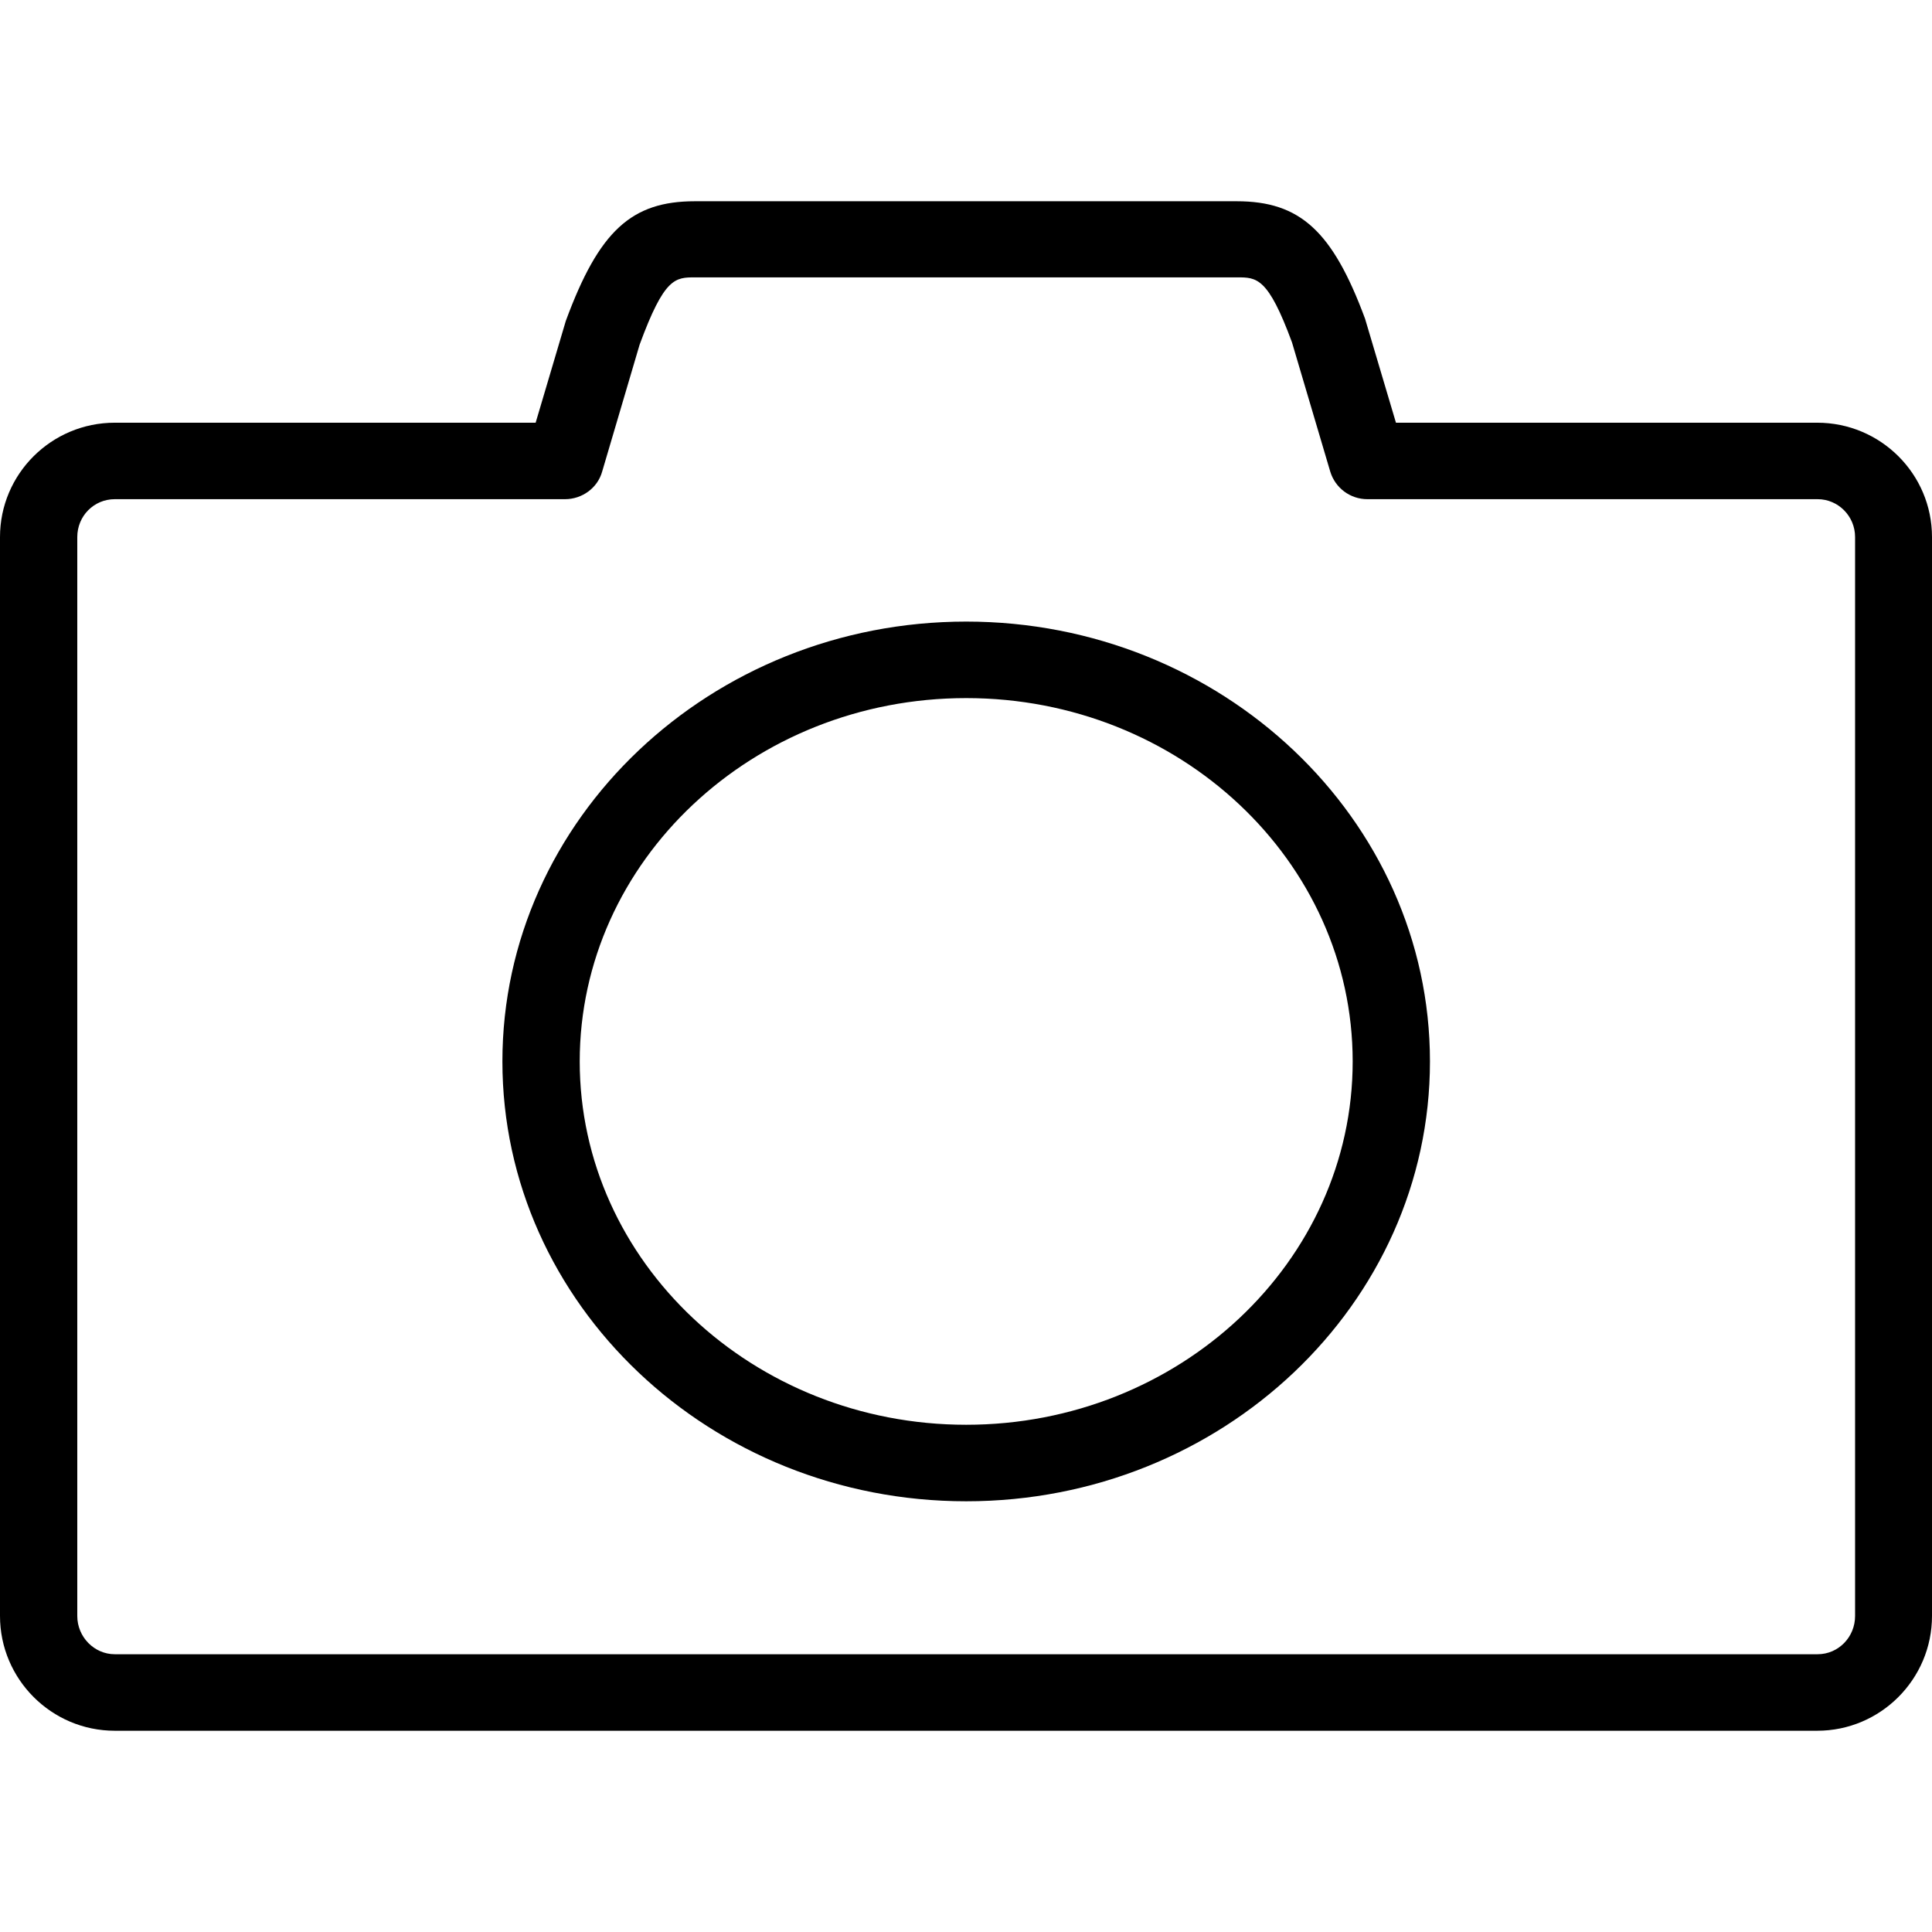
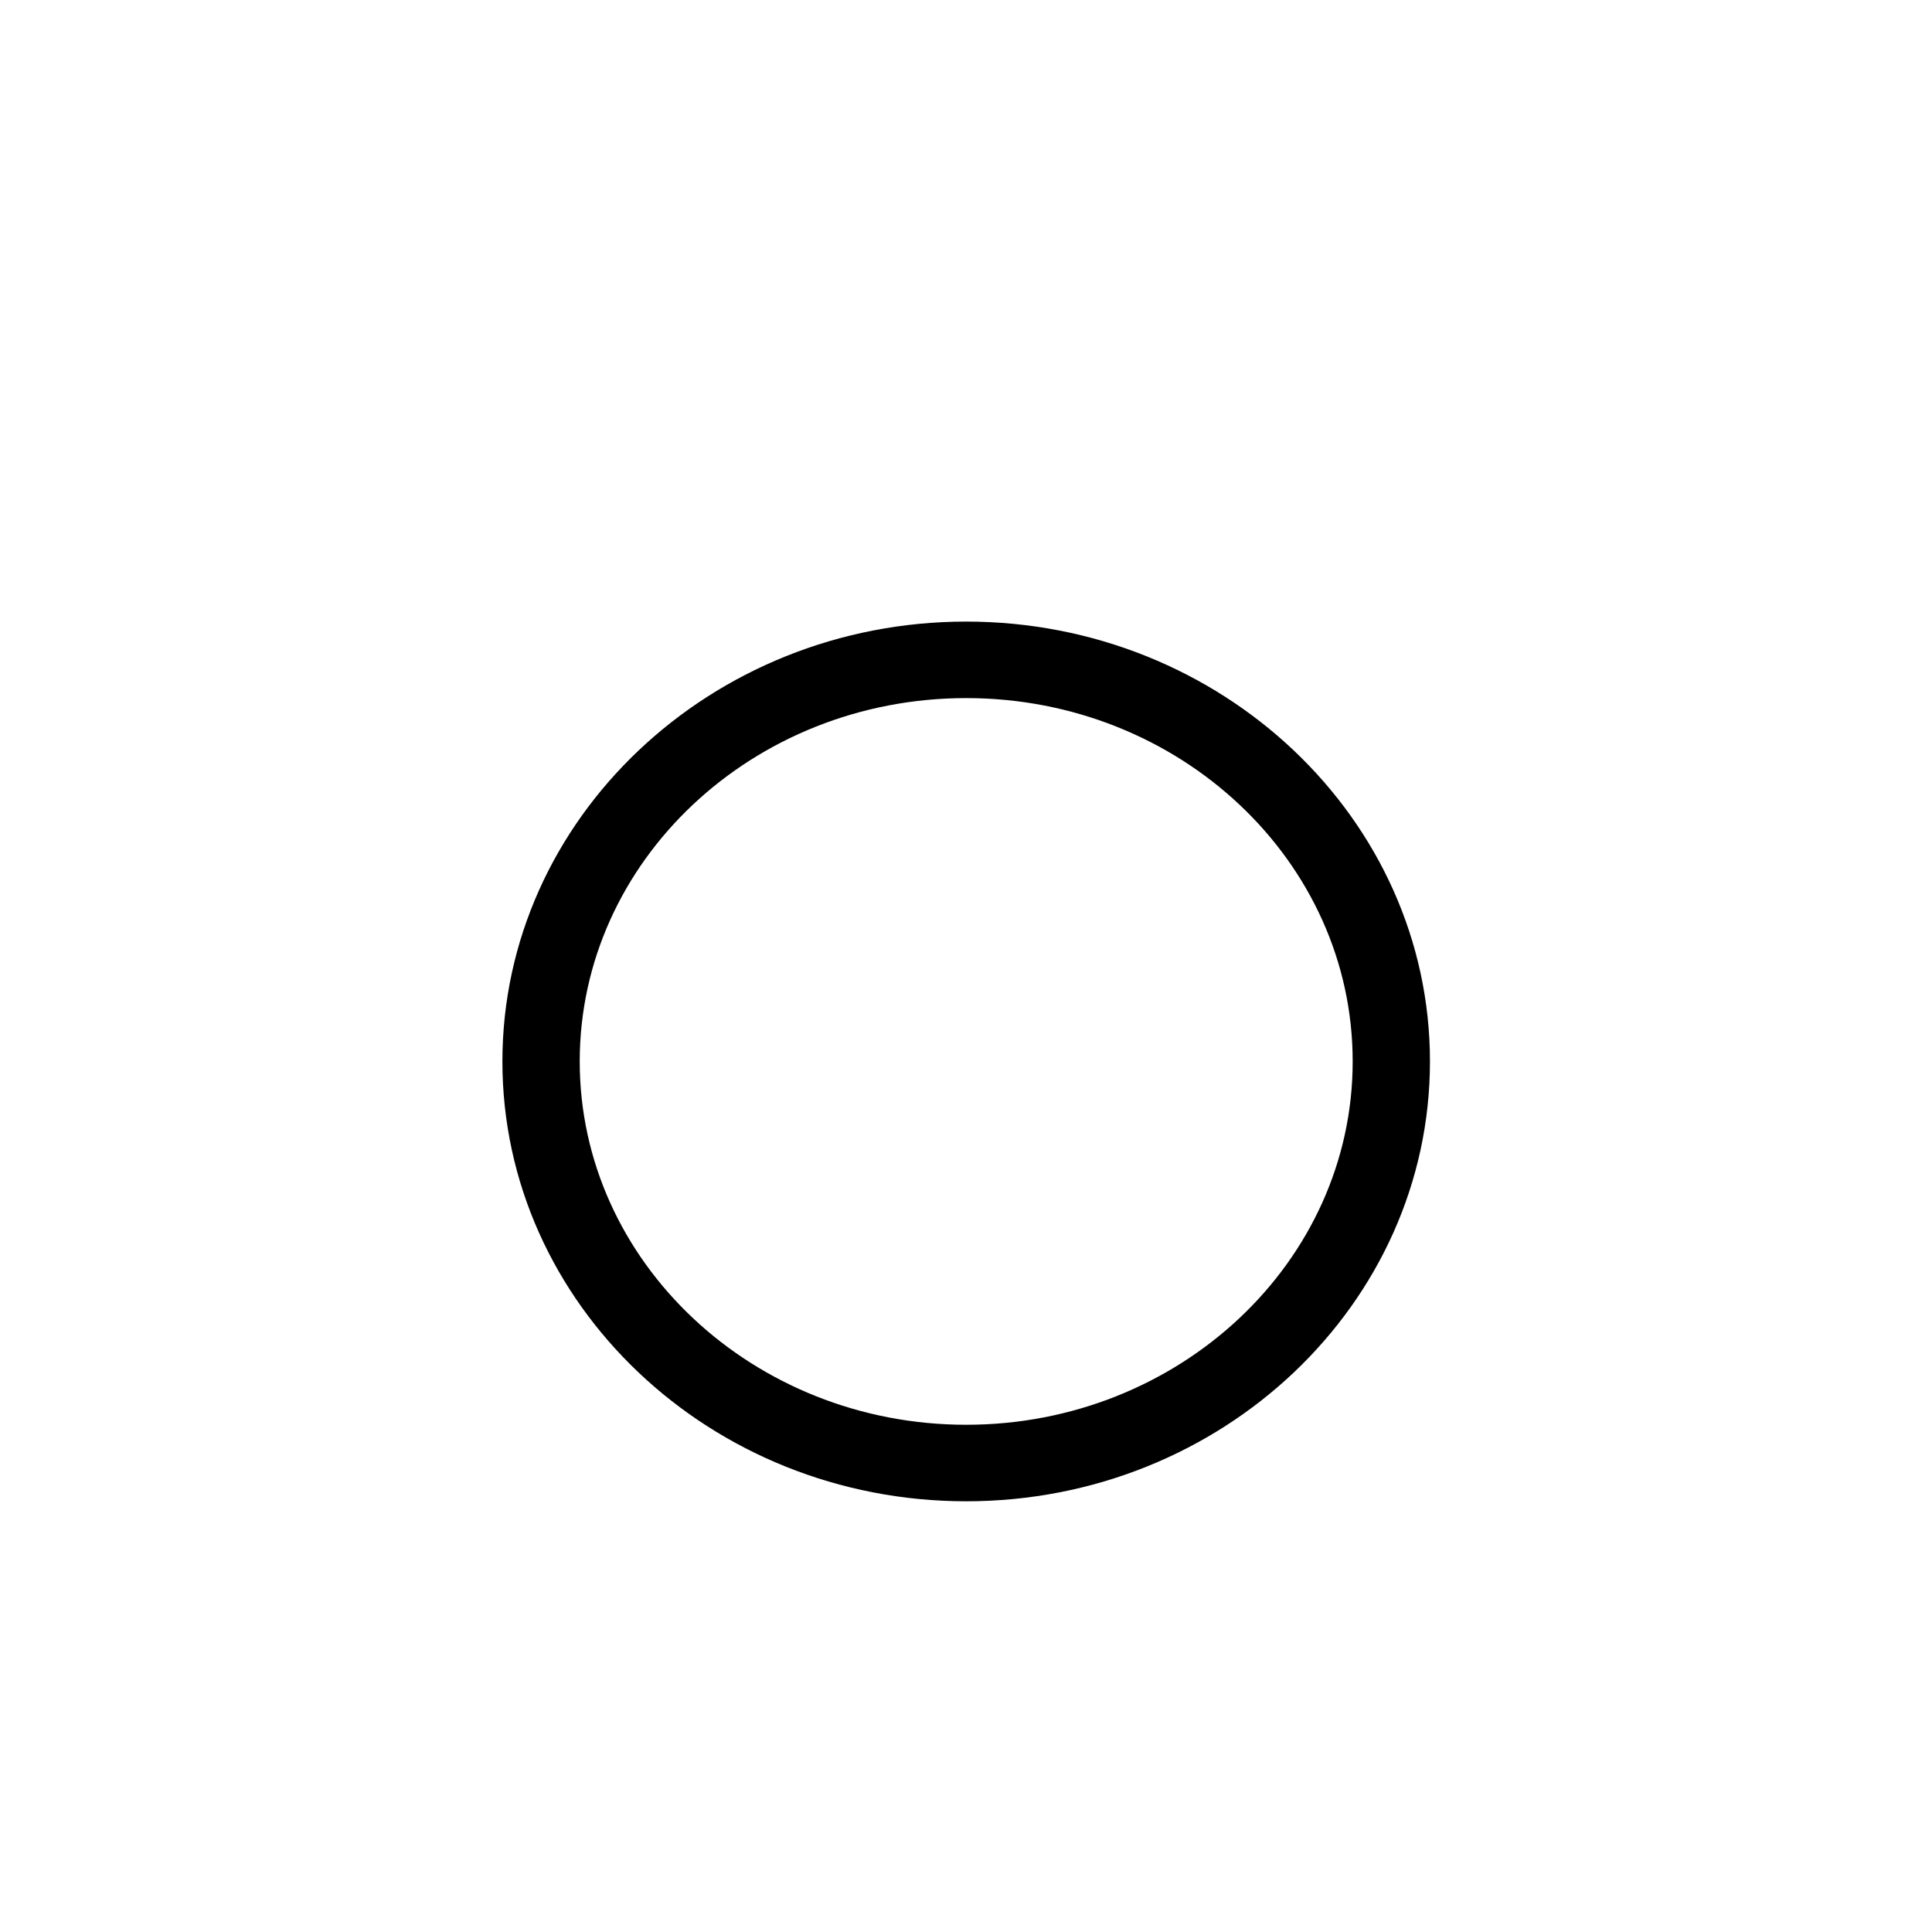
<svg xmlns="http://www.w3.org/2000/svg" width="48" height="48" viewBox="0 0 48 48" fill="none">
-   <path d="M45.158 43H2.852C1.277 43 0 41.717 0 40.149V13.343C0 11.775 1.277 10.502 2.852 10.502H13.308L14.057 7.974C14.883 5.732 15.69 5 17.264 5H30.726C32.301 5 33.107 5.741 33.914 7.917L34.682 10.502H45.148C46.723 10.502 48 11.775 48 13.343V40.149C48 41.717 46.723 43 45.148 43H45.158ZM2.852 12.402C2.333 12.402 1.92 12.82 1.92 13.343V40.149C1.92 40.672 2.343 41.099 2.852 41.099H45.158C45.676 41.099 46.089 40.672 46.089 40.149V13.343C46.089 12.82 45.667 12.402 45.158 12.402H33.972C33.549 12.402 33.175 12.127 33.05 11.718L32.099 8.506C31.504 6.891 31.225 6.891 30.736 6.891H17.274C16.775 6.891 16.506 6.891 15.891 8.563L14.96 11.718C14.845 12.127 14.46 12.402 14.038 12.402H2.852Z" fill="black" />
  <path d="M24.005 37.299C17.648 37.299 12.482 32.395 12.482 26.371C12.482 20.346 17.658 15.443 24.005 15.443C30.352 15.443 35.527 20.346 35.527 26.371C35.527 32.395 30.361 37.299 24.005 37.299ZM24.005 17.344C18.704 17.344 14.403 21.392 14.403 26.371C14.403 31.35 18.714 35.398 24.005 35.398C29.296 35.398 33.607 31.35 33.607 26.371C33.607 21.392 29.305 17.344 24.005 17.344Z" fill="black" />
</svg>